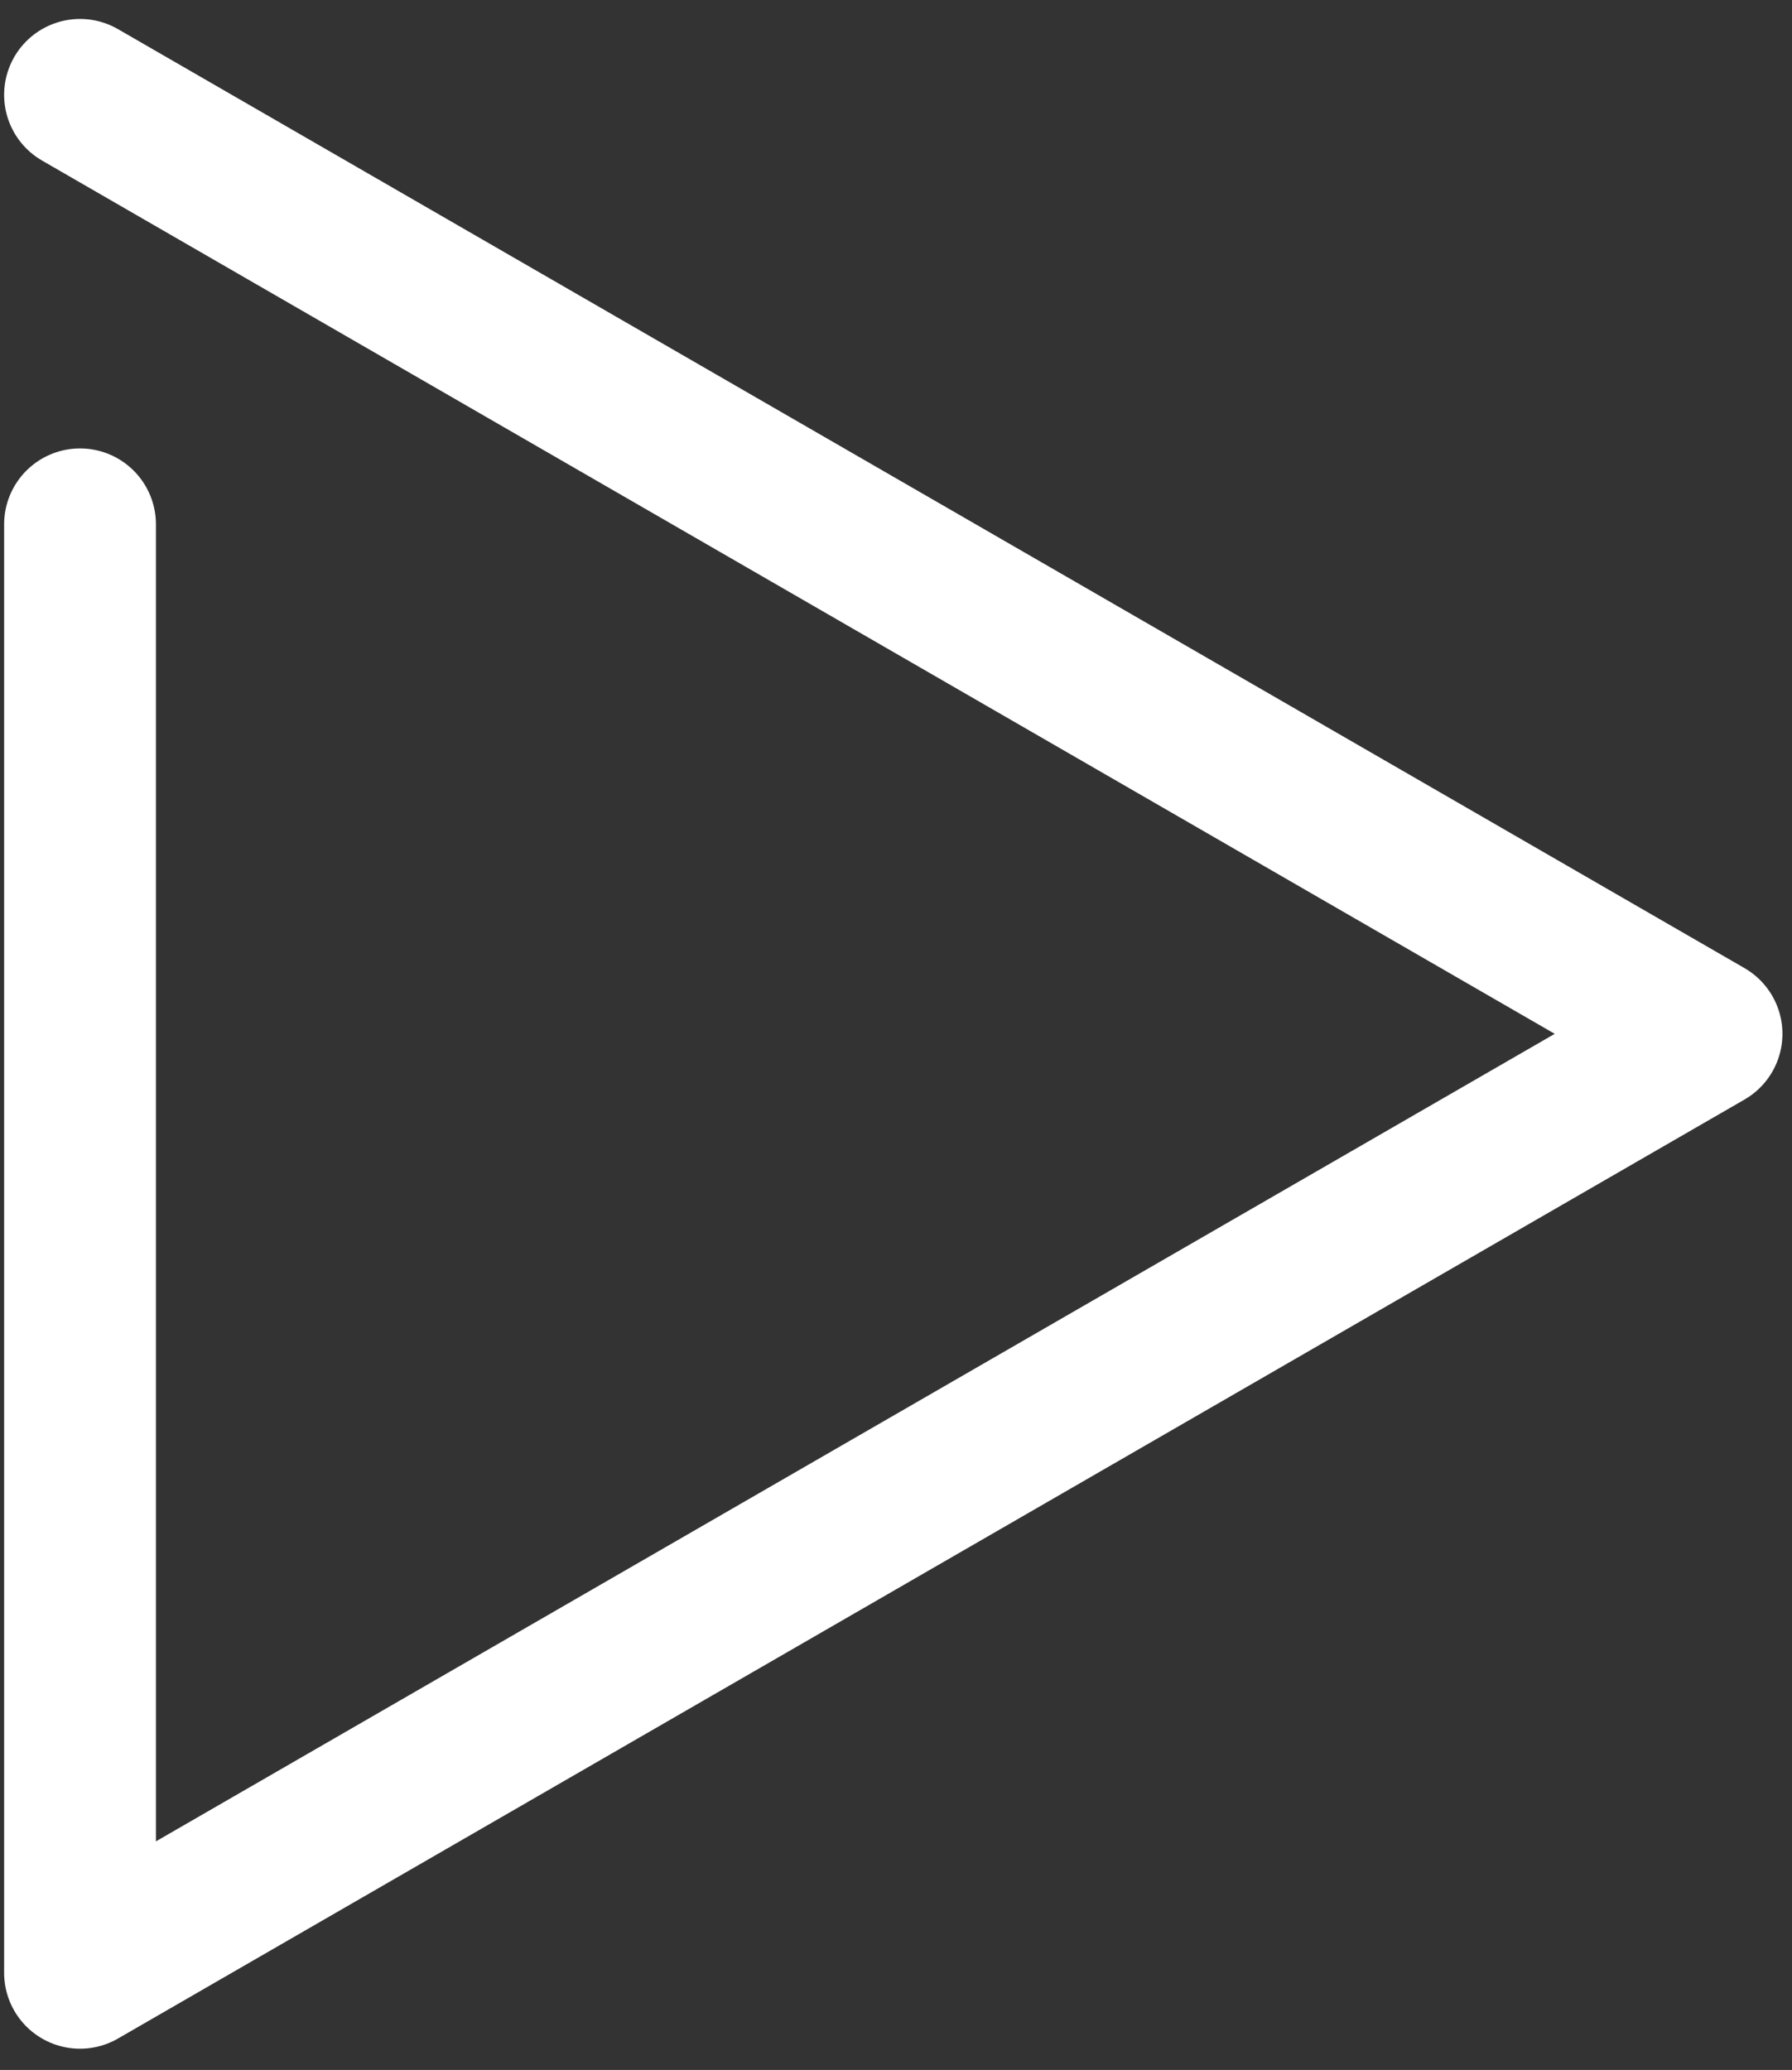
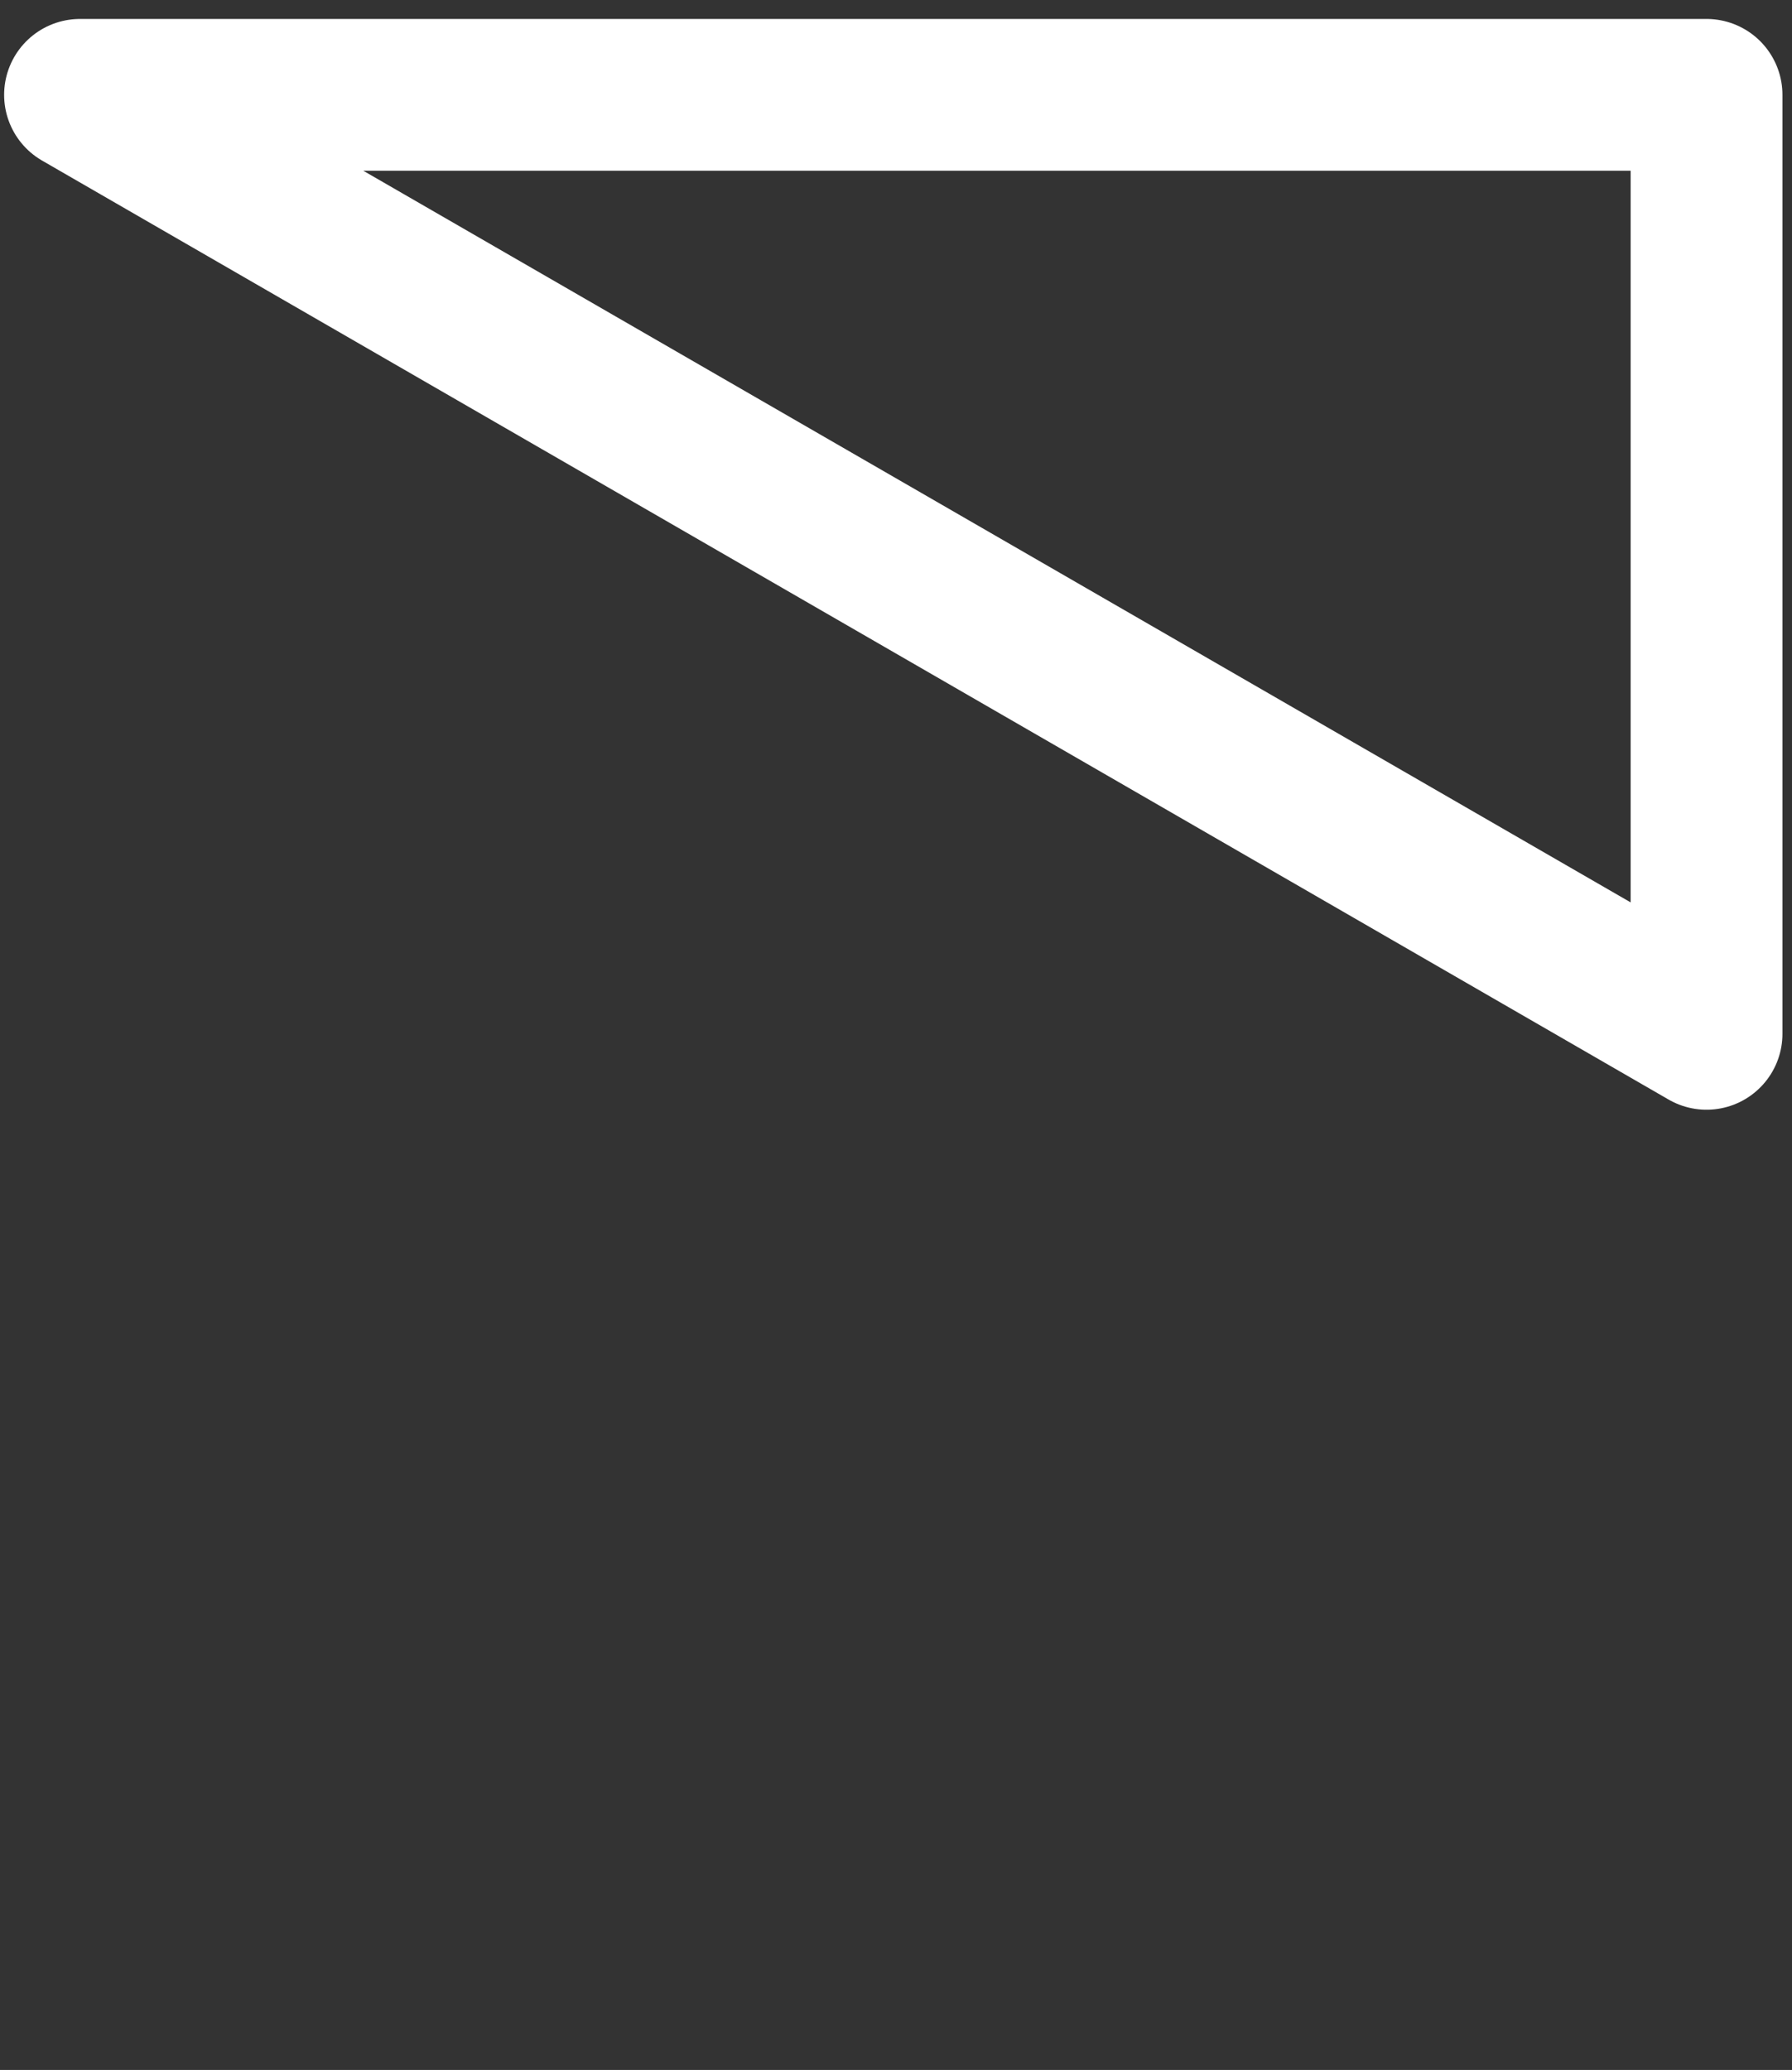
<svg xmlns="http://www.w3.org/2000/svg" width="58" height="67" viewBox="0 0 58 67" fill="none">
  <rect x="0" y="0" width="58" height="67" fill="#333333" stroke="none" />
-   <path d="M2.59 3.07L55.234 33.463L2.59 63.856V3.07Z" stroke="white" stroke-width="4.913" stroke-miterlimit="10" stroke-linecap="round" stroke-linejoin="round" stroke-dasharray="168.46 168.46" />
+   <path d="M2.59 3.07L55.234 33.463V3.07Z" stroke="white" stroke-width="4.913" stroke-miterlimit="10" stroke-linecap="round" stroke-linejoin="round" stroke-dasharray="168.46 168.46" />
</svg>